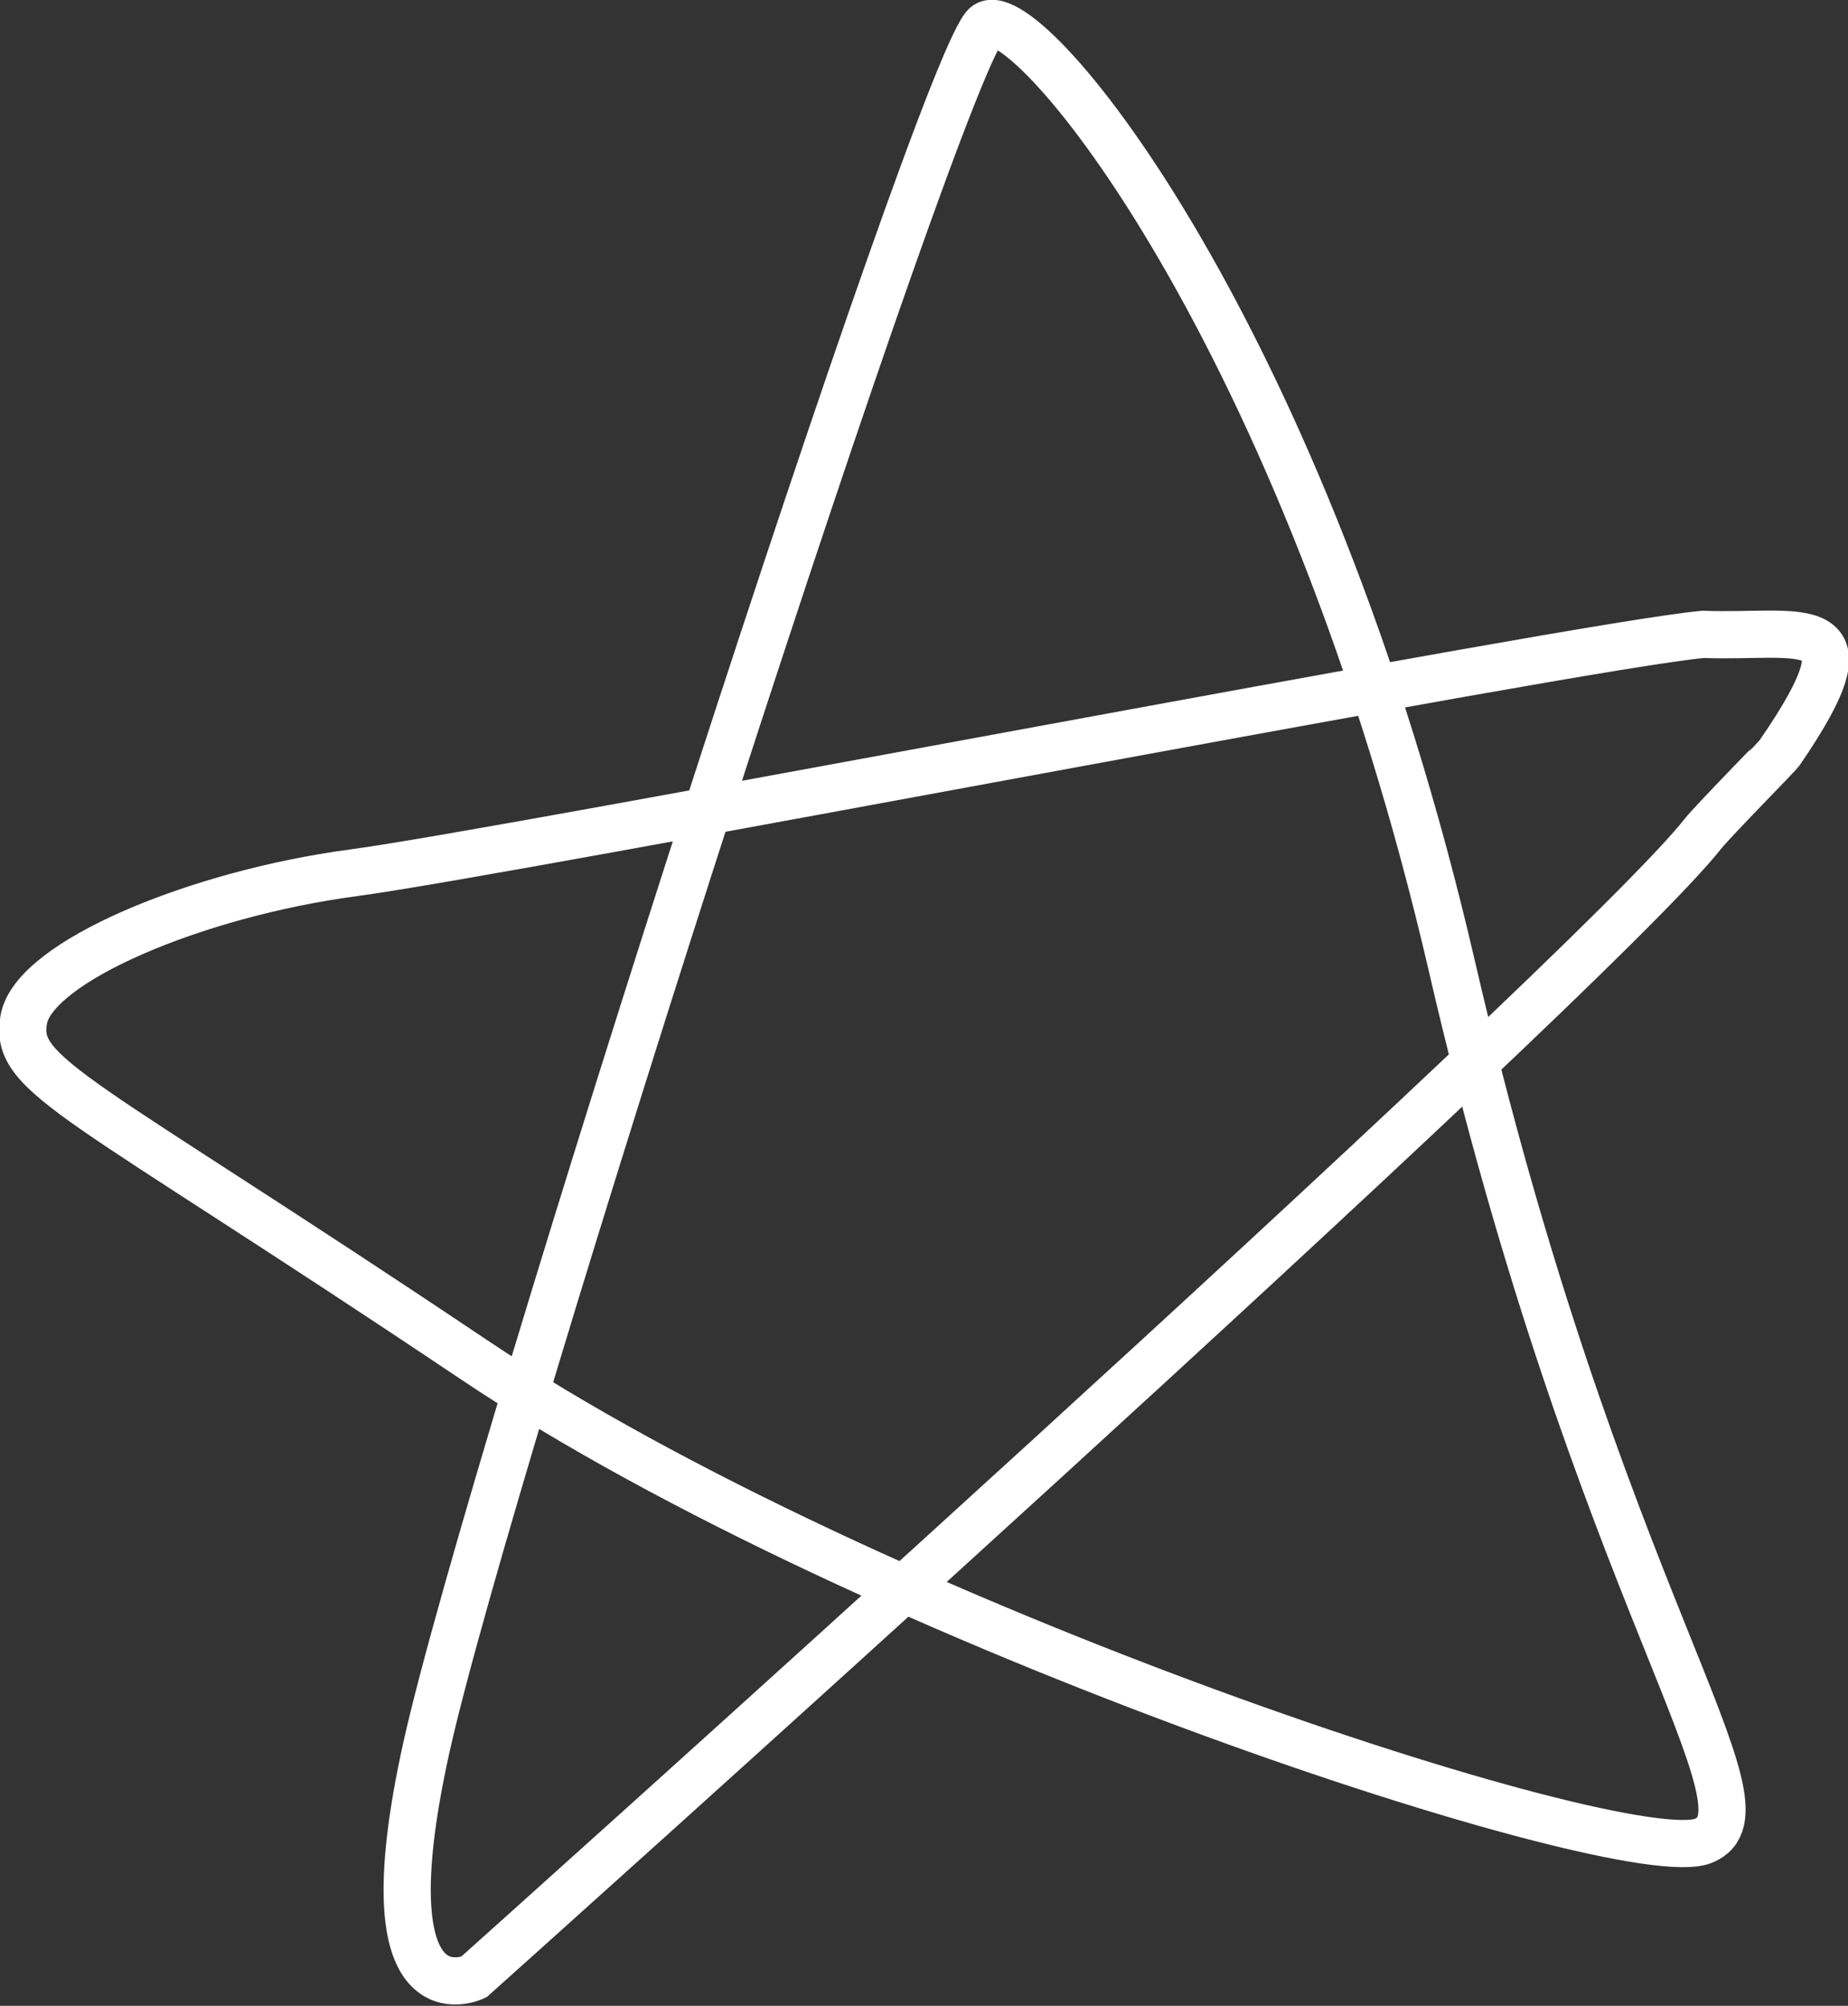
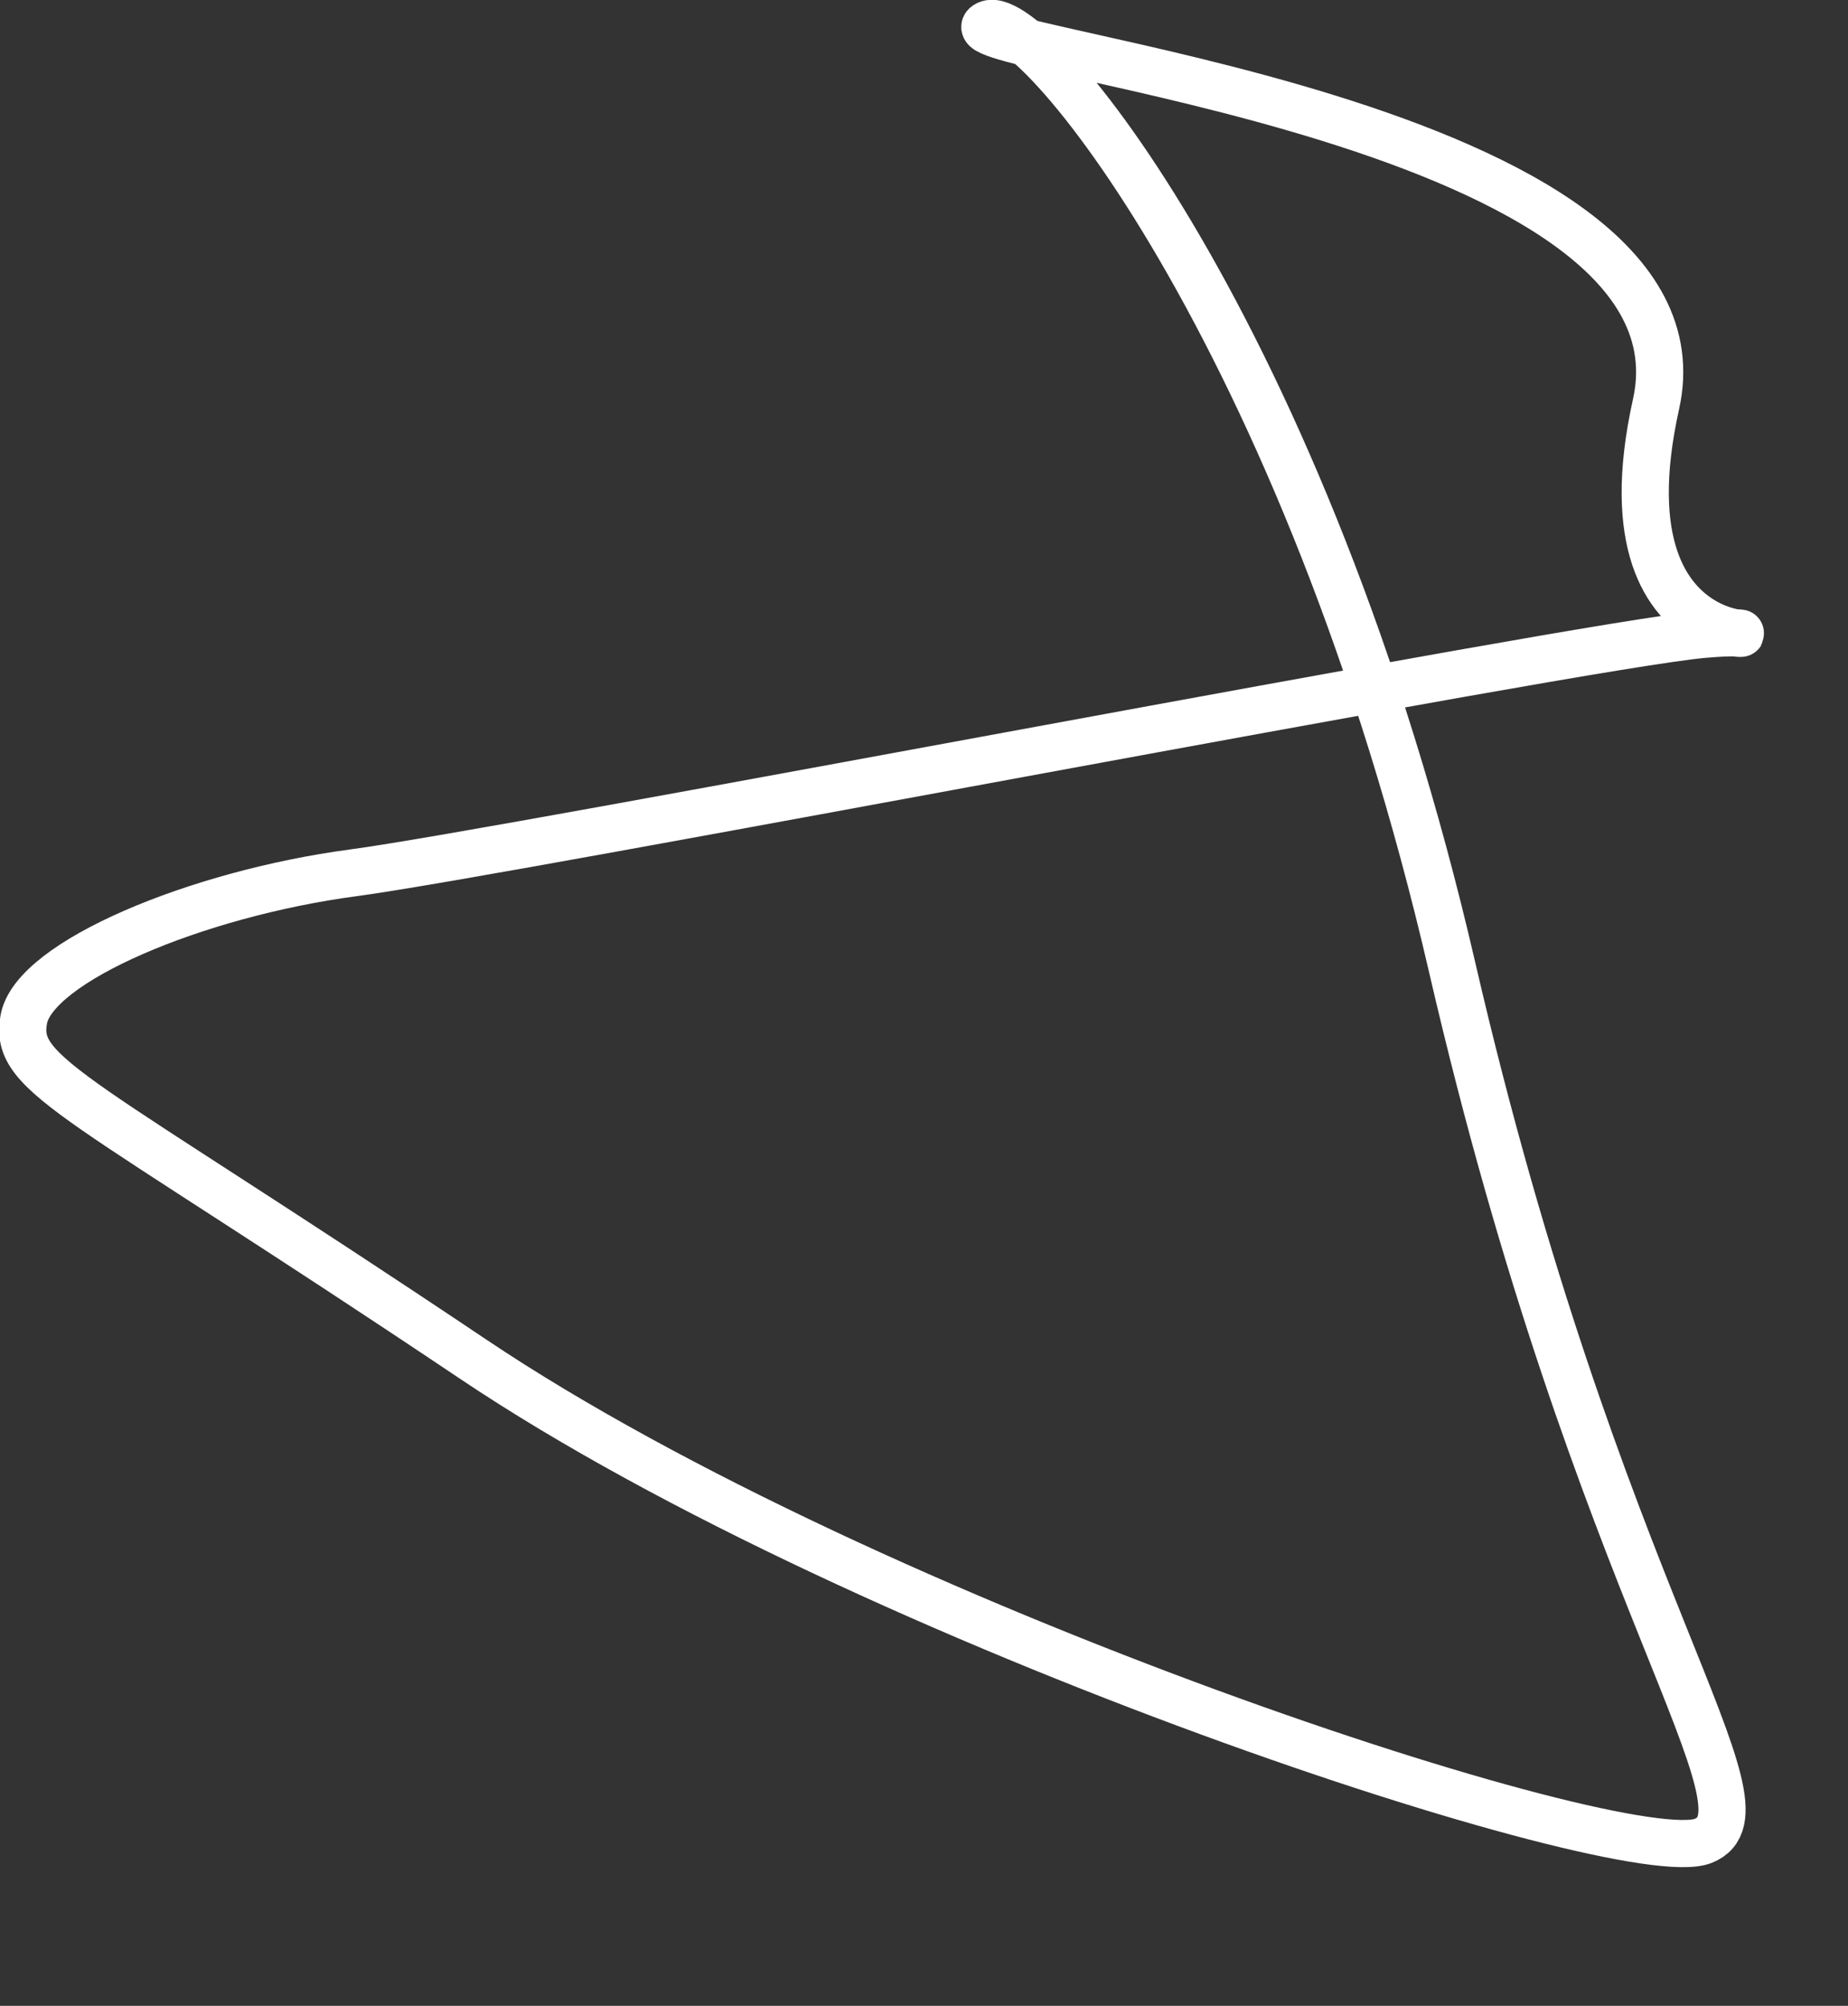
<svg xmlns="http://www.w3.org/2000/svg" width="39.172" height="42.506" viewBox="0 0 39.172 42.506">
  <rect x="0" y="0" width="39.172" height="42.506" fill="#333333" stroke="none" />
-   <path id="Path_365" data-name="Path 365" d="M-12370.482-461.781c.887-.555,6.766,6.543,9.869,19.963s6.988,17.856,5.324,18.521-17.633-4.547-26.062-10.2-9.76-5.989-9.537-7.209,3.658-2.662,6.986-3.105,25.938-4.814,28.613-5.053c2.059.08,3.721-.547,1.621,2.507-.01.018-1.441,1.481-1.621,1.711-2.441,3.105-26.062,24.236-26.062,24.236s-2.33,1.109-1-4.88S-12371.371-461.226-12370.482-461.781Z" transform="translate(12391.392 462.307)" fill="none" stroke="#fff" stroke-width="1" />
+   <path id="Path_365" data-name="Path 365" d="M-12370.482-461.781c.887-.555,6.766,6.543,9.869,19.963s6.988,17.856,5.324,18.521-17.633-4.547-26.062-10.2-9.76-5.989-9.537-7.209,3.658-2.662,6.986-3.105,25.938-4.814,28.613-5.053s-2.33,1.109-1-4.88S-12371.371-461.226-12370.482-461.781Z" transform="translate(12391.392 462.307)" fill="none" stroke="#fff" stroke-width="1" />
</svg>